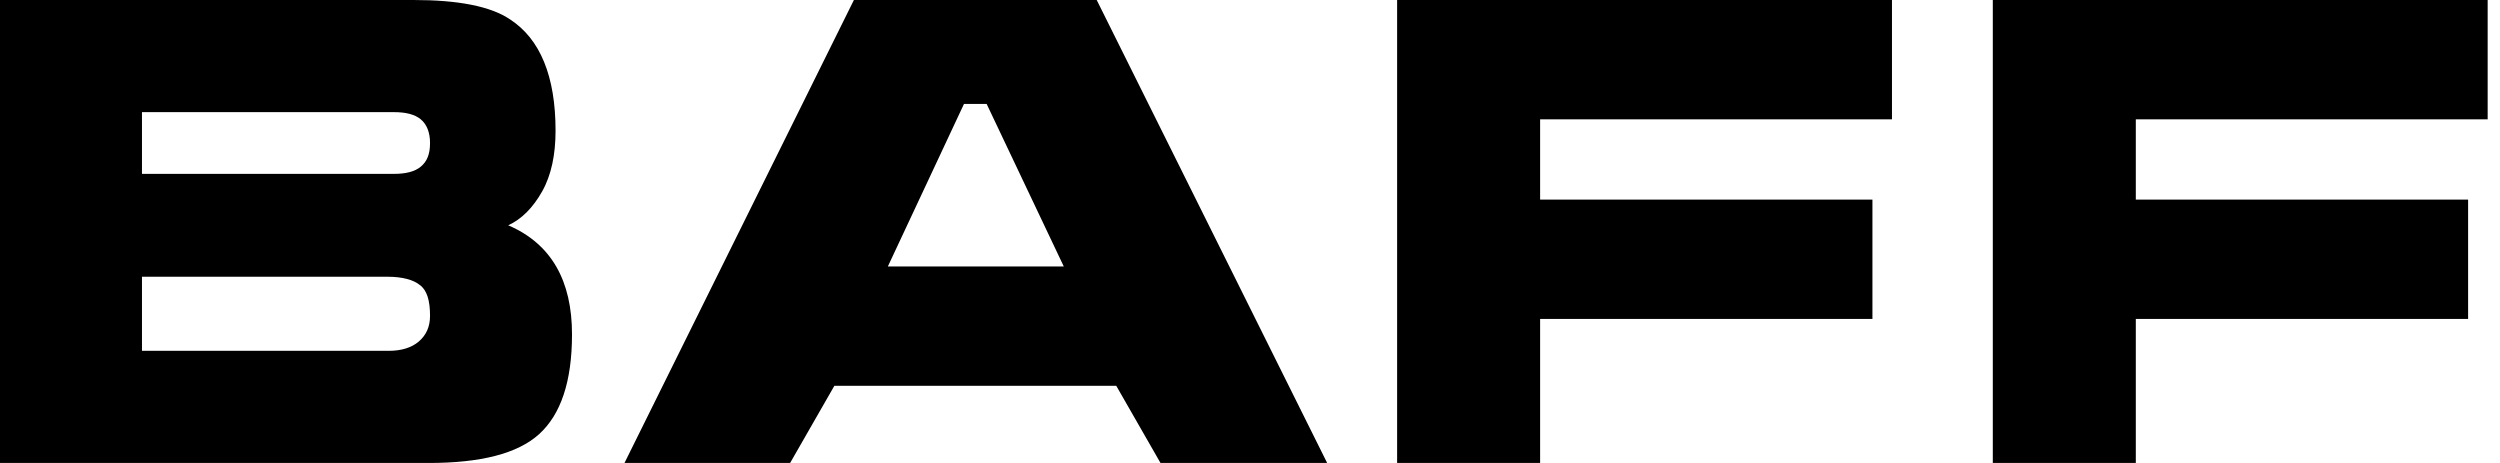
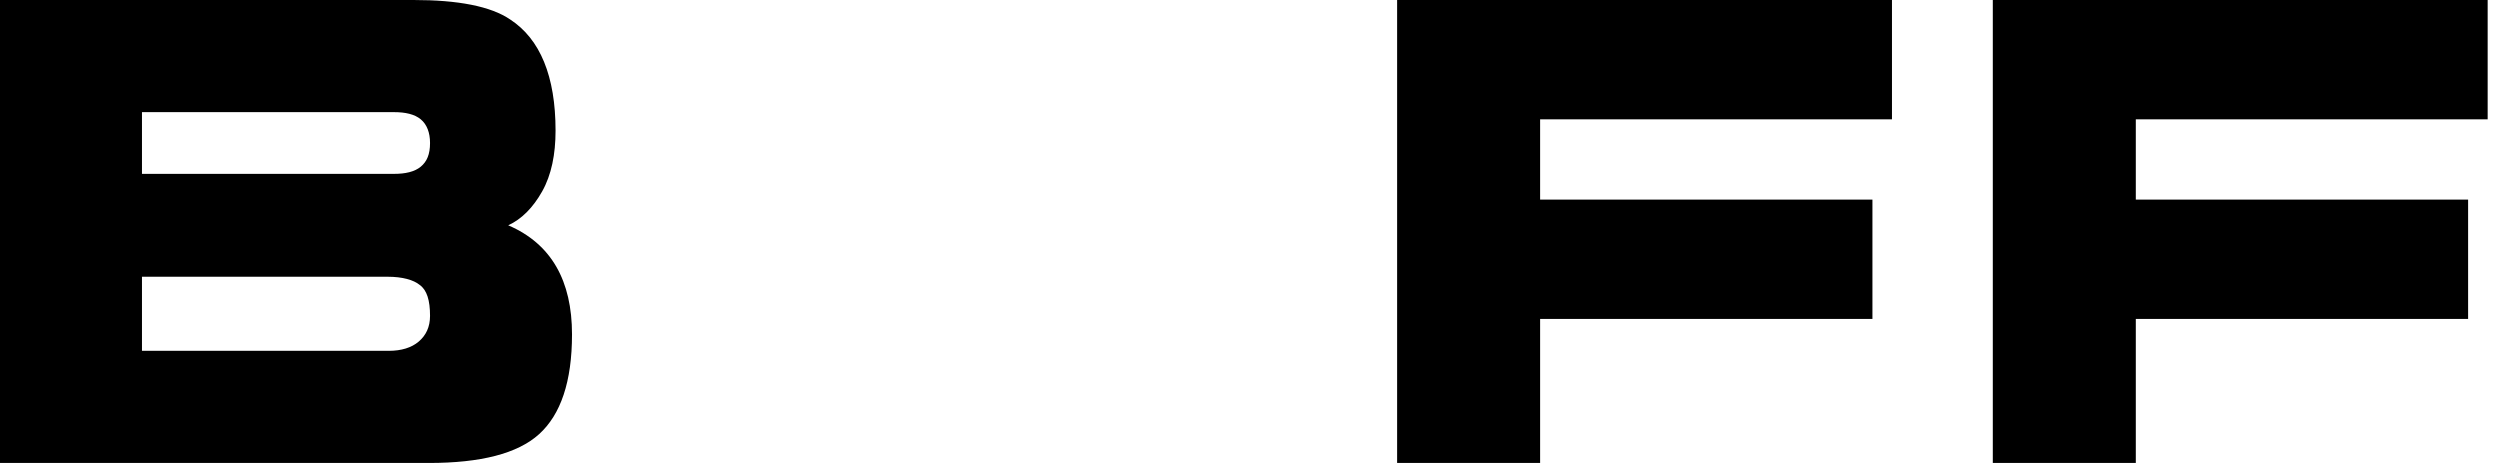
<svg xmlns="http://www.w3.org/2000/svg" width="189" height="35" viewBox="0 0 189 35" fill="none">
-   <path d="M64.555 0H82.911L100.333 35H87.733L84.389 29.167H63.078L59.733 35H47.211L64.555 0ZM74.589 7.856H72.878L67.122 20.144H80.422L74.589 7.856Z" fill="black" />
  <path d="M10.733 21V26.522H29.4C30.333 26.522 31.111 26.289 31.656 25.822C32.2 25.356 32.511 24.733 32.511 23.878C32.511 22.711 32.278 21.933 31.733 21.544C31.267 21.156 30.411 20.922 29.322 20.922H10.733V21ZM0 0H31.267C34.611 0 37.1 0.467 38.578 1.478C40.833 2.956 42 5.756 42 9.878C42 11.667 41.689 13.222 40.989 14.467C40.289 15.711 39.433 16.567 38.422 17.033C41.689 18.433 43.244 21.233 43.244 25.278C43.244 28.856 42.389 31.344 40.756 32.822C39.122 34.3 36.322 35 32.433 35H0V0ZM10.733 8.478V13.144H29.789C30.644 13.144 31.344 12.989 31.811 12.6C32.278 12.211 32.511 11.667 32.511 10.811C32.511 10.033 32.278 9.411 31.811 9.022C31.344 8.633 30.644 8.478 29.789 8.478H10.733Z" fill="black" />
  <path d="M105.622 35V0H143.033V9.022H116.433V15.089H141.556V24.111H116.433V35H105.622Z" fill="black" />
  <path d="M150.656 35V0H188.067V9.022H161.467V15.089H186.589V24.111H161.467V35H150.656Z" fill="black" />
</svg>